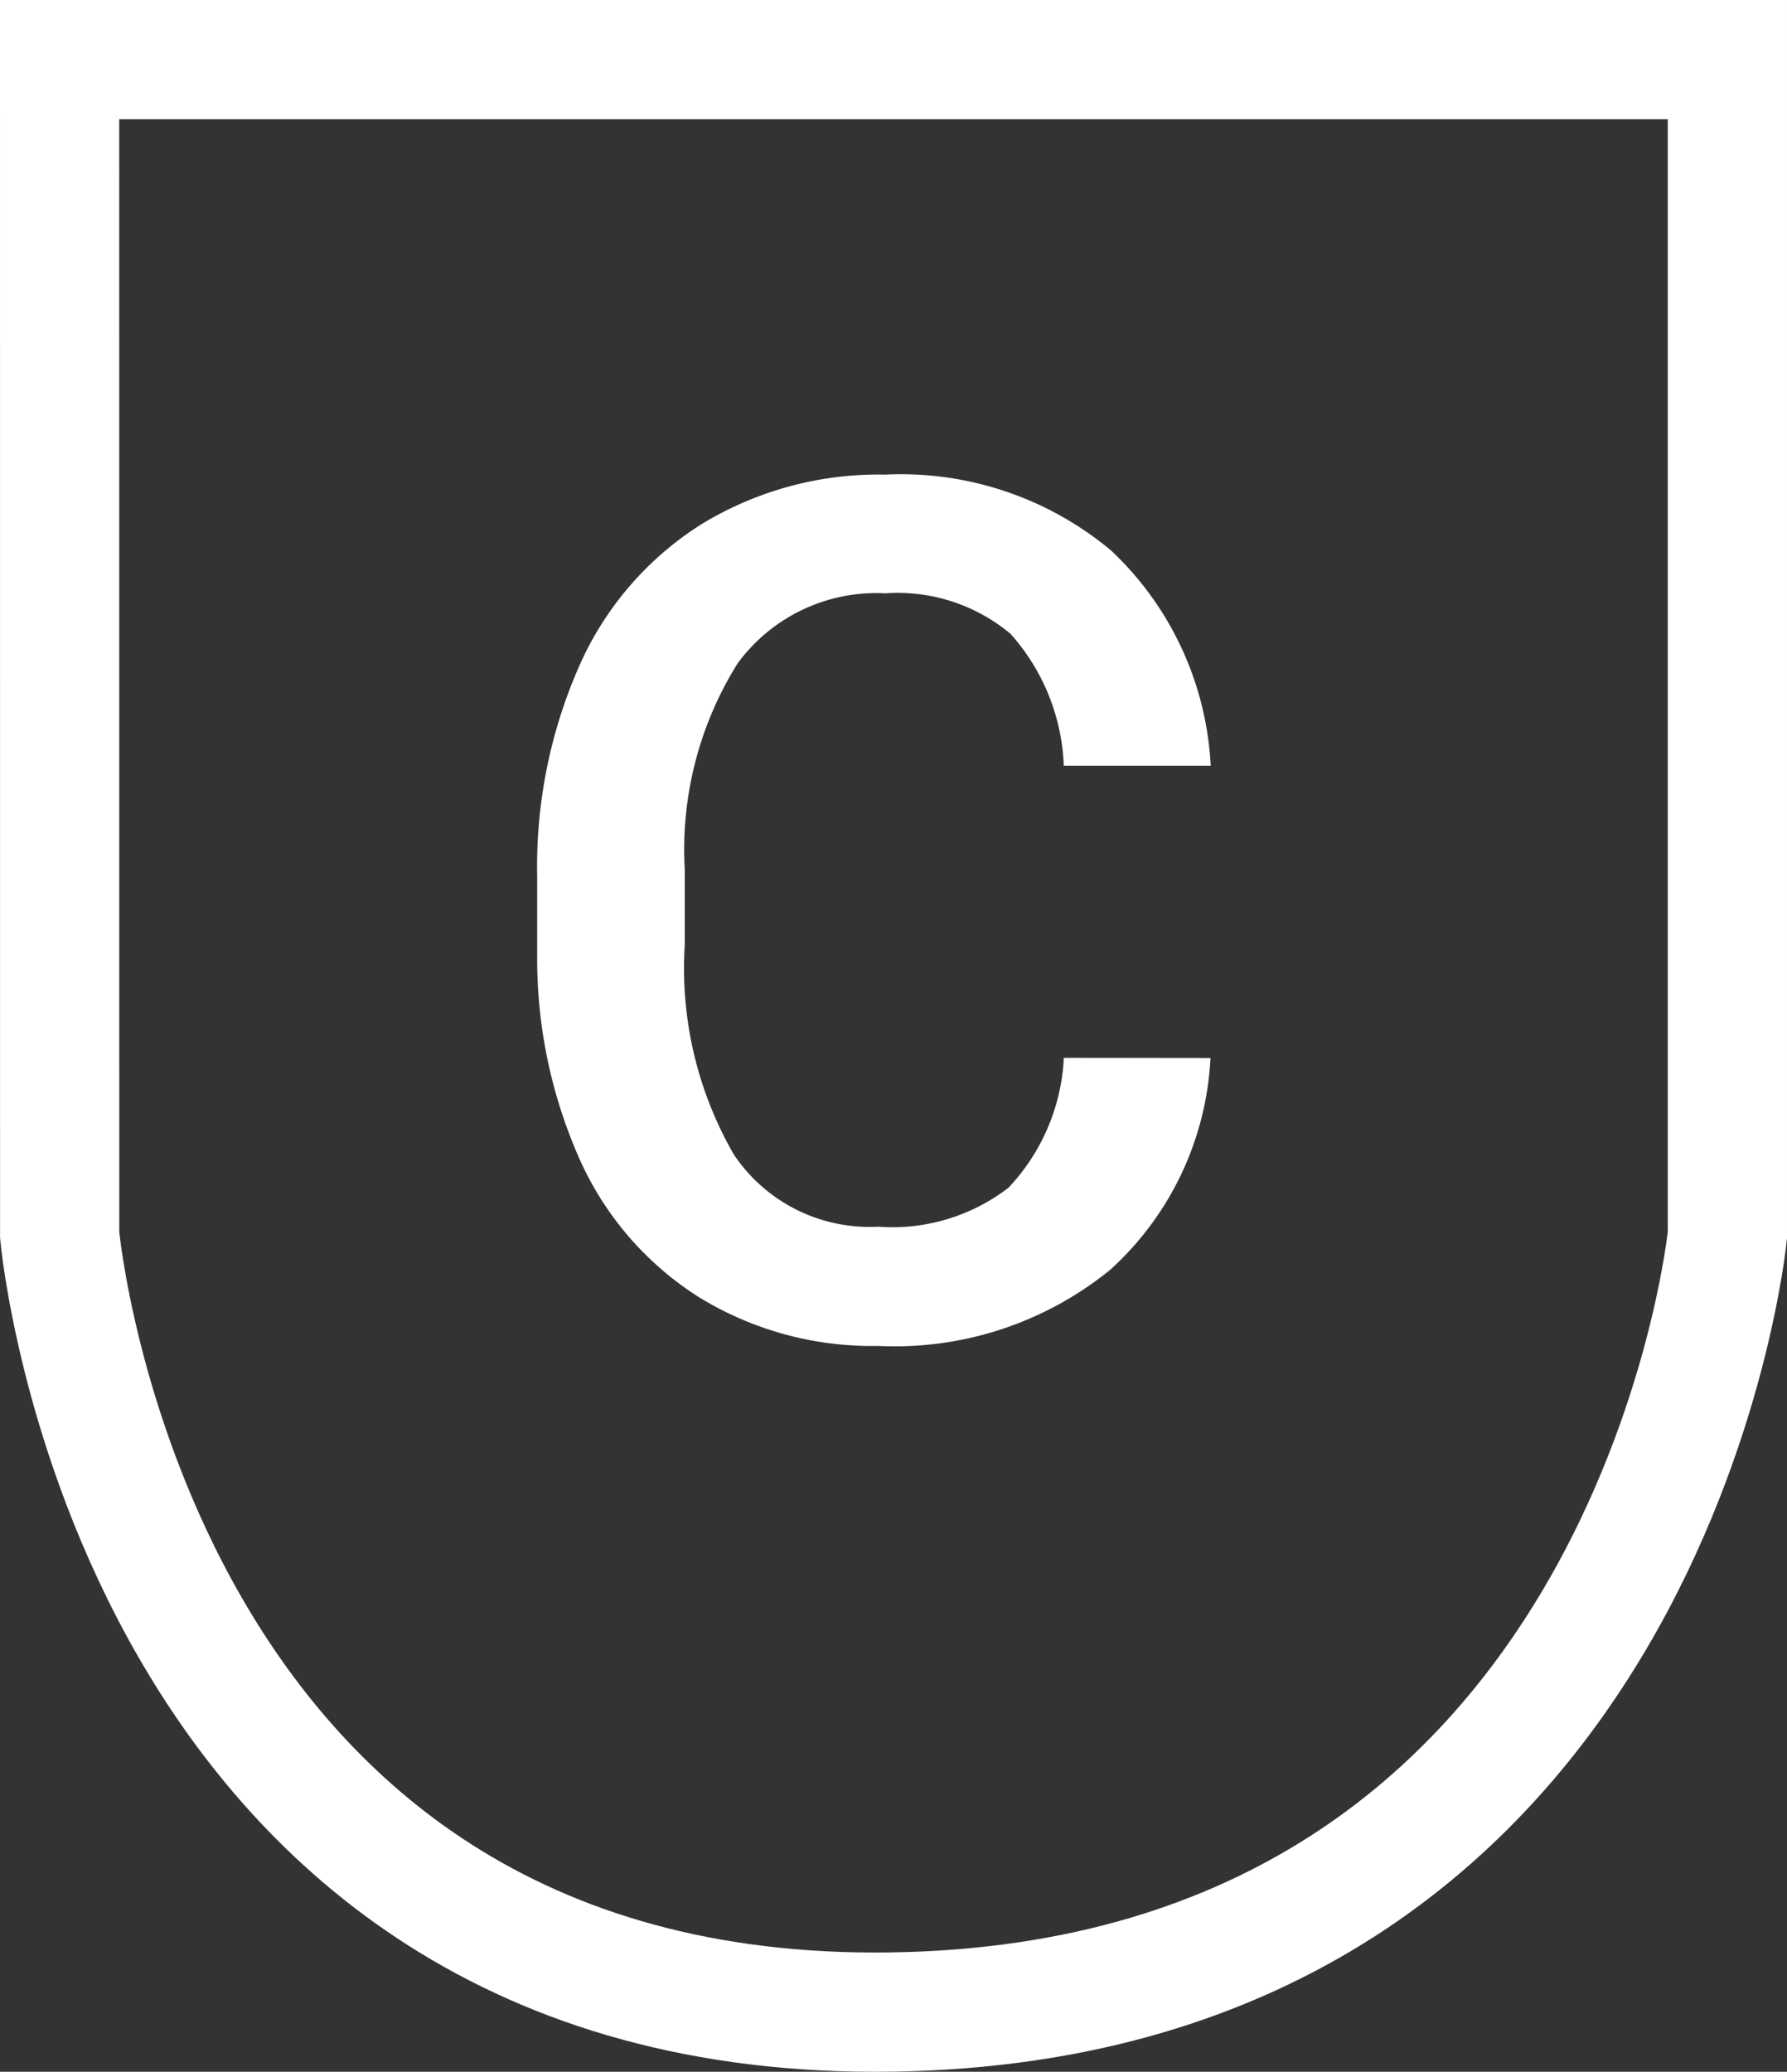
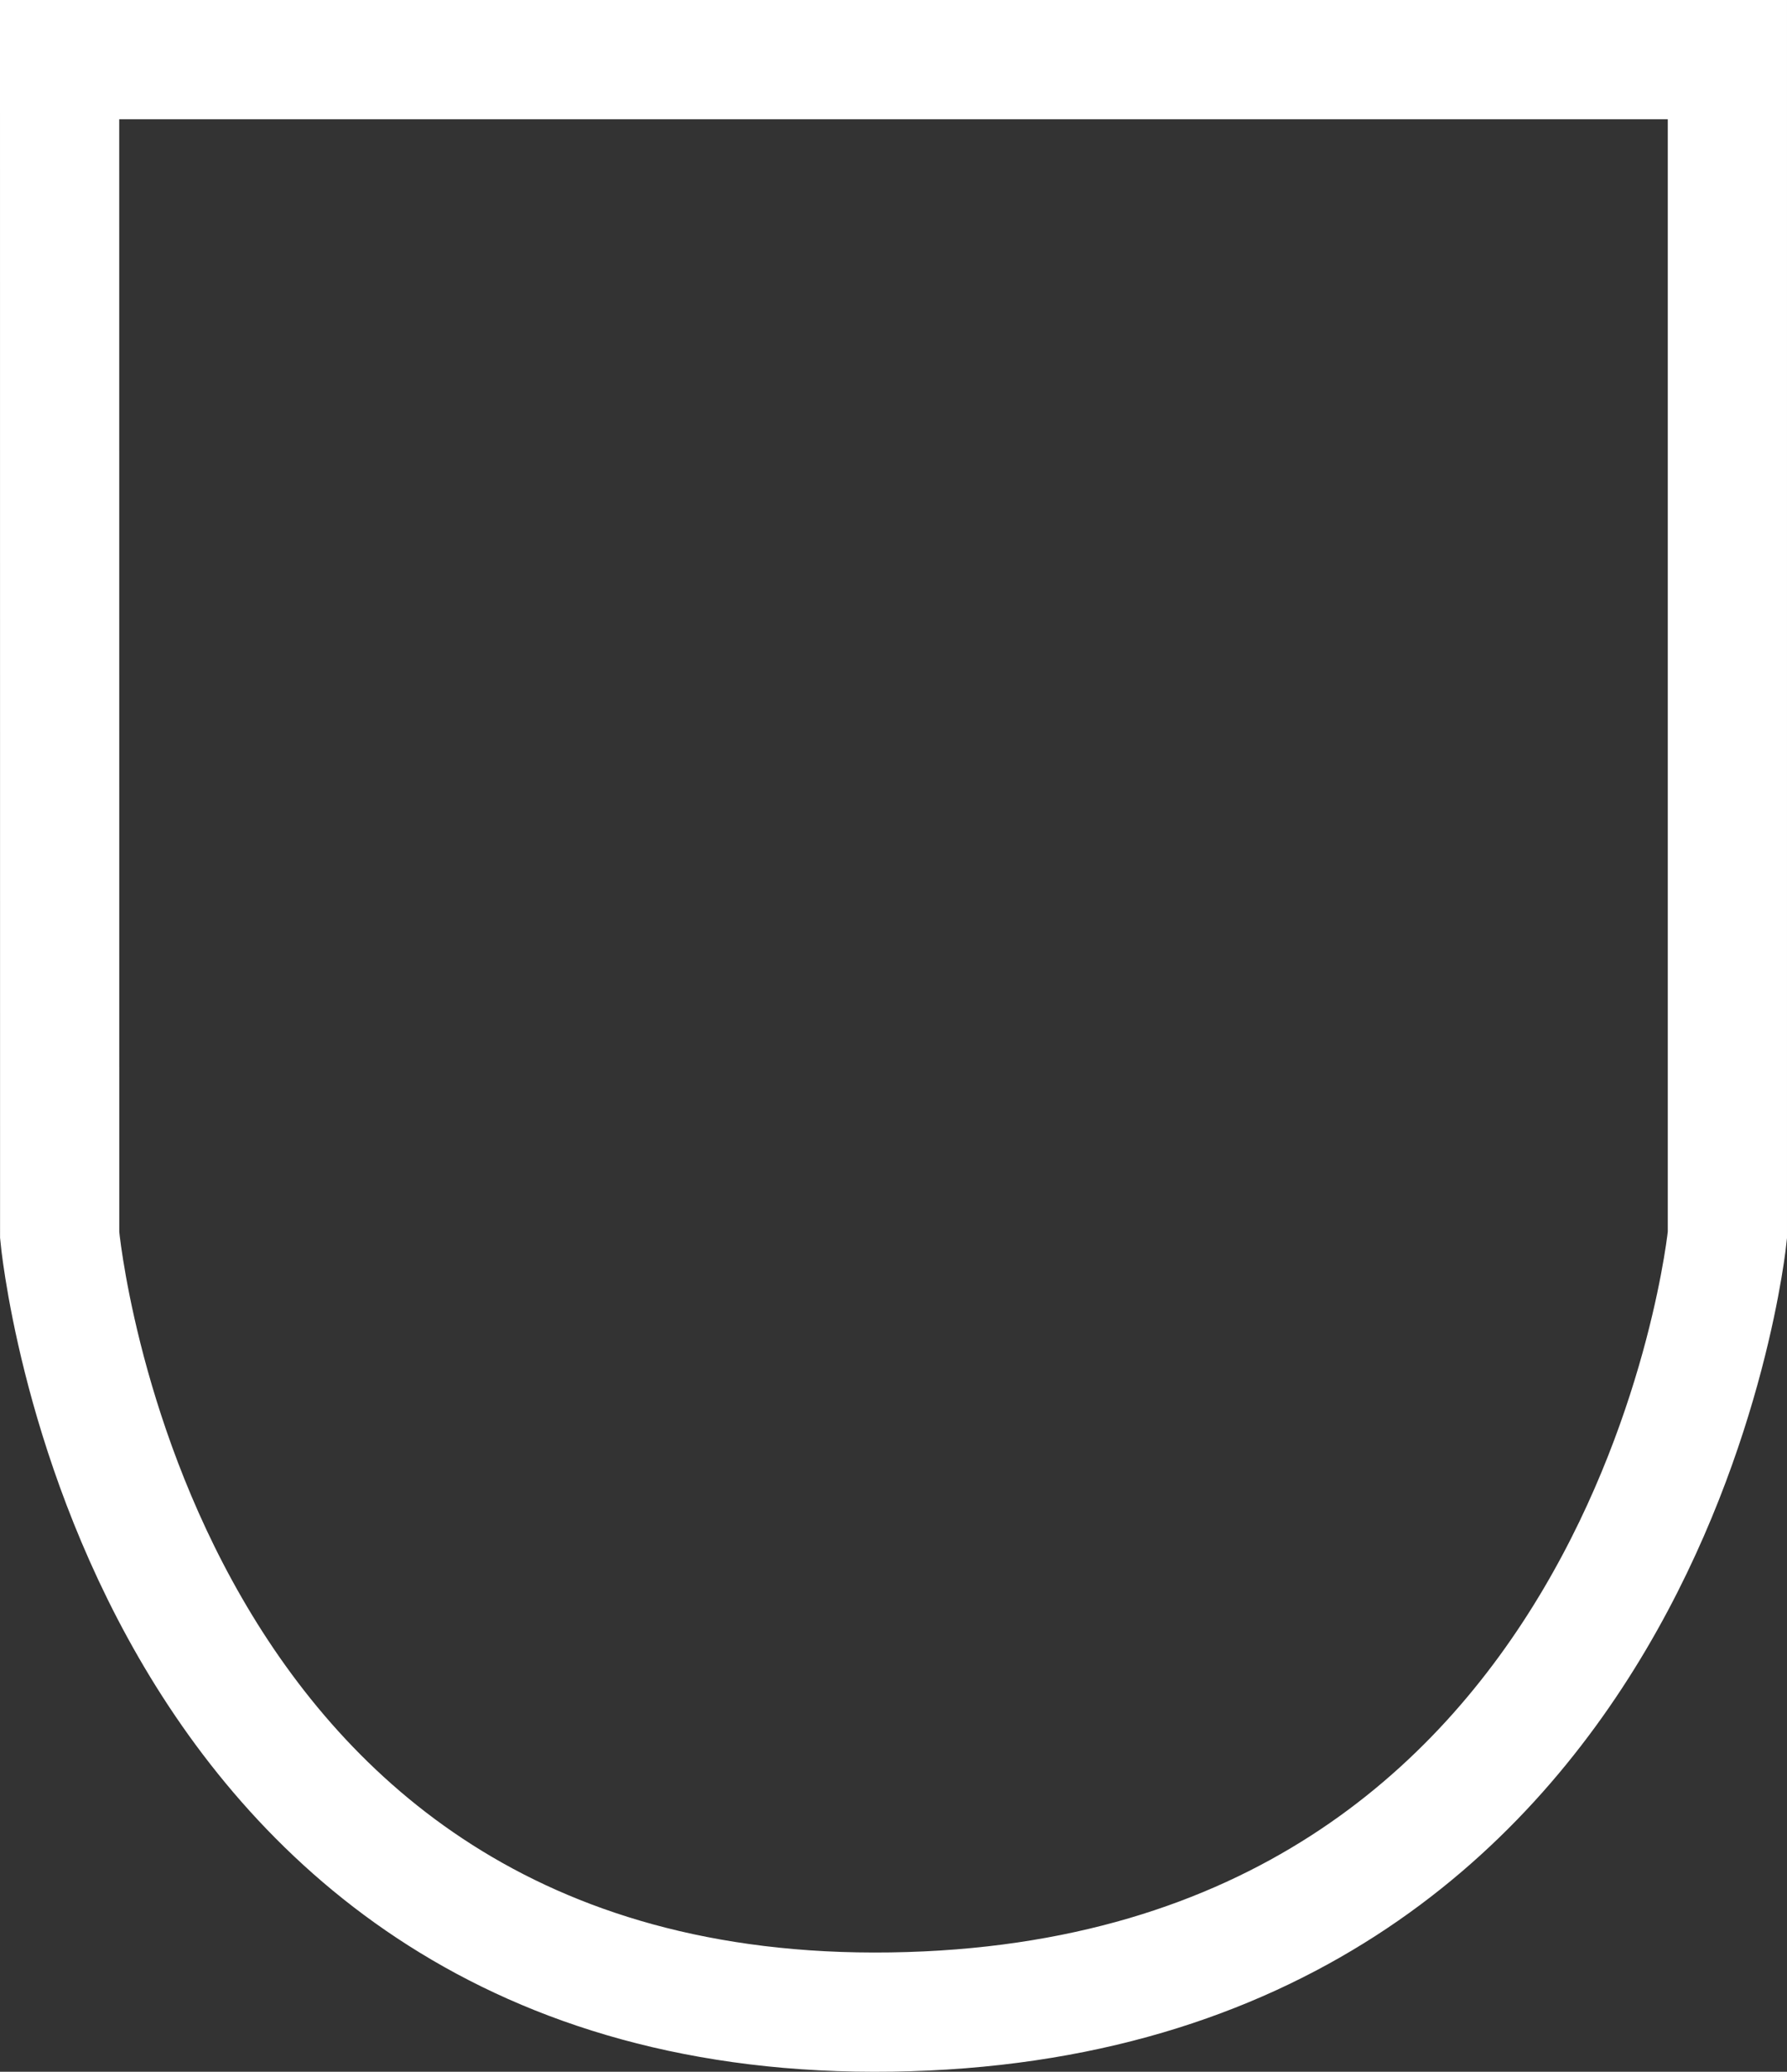
<svg xmlns="http://www.w3.org/2000/svg" width="29.979" height="34.748" viewBox="0 0 29.979 34.748">
  <rect x="0" y="0" width="29.979" height="34.748" fill="#333333" stroke="none" />
  <g id="Grupo_26689" data-name="Grupo 26689" transform="translate(-583.488 -51.976)">
    <g id="Grupo_26655" data-name="Grupo 26655" transform="translate(482.5 -116.445)">
-       <path id="Caminho_72766" data-name="Caminho 72766" d="M12.295-4.629a5.134,5.134,0,0,1-1.68,3.55A5.726,5.726,0,0,1,6.719.2,5.545,5.545,0,0,1,3.726-.61a5.288,5.288,0,0,1-2-2.29A8.264,8.264,0,0,1,1-6.348V-7.676a8.324,8.324,0,0,1,.713-3.545,5.373,5.373,0,0,1,2.046-2.363,5.707,5.707,0,0,1,3.081-.83,5.5,5.5,0,0,1,3.789,1.274,5.325,5.325,0,0,1,1.67,3.608H9.834a3.512,3.512,0,0,0-.894-2.212,2.953,2.953,0,0,0-2.1-.679A2.885,2.885,0,0,0,4.36-11.244a5.887,5.887,0,0,0-.884,3.455v1.261A6.245,6.245,0,0,0,4.3-3.009,2.738,2.738,0,0,0,6.719-1.8a3.194,3.194,0,0,0,2.188-.654,3.412,3.412,0,0,0,.928-2.178Z" transform="translate(109 190.795)" fill="#fff" />
-     </g>
+       </g>
    <path id="Caminho_72018" data-name="Caminho 72018" d="M-22327.512-9980.689h27.979v19.715s-1.262,12.842-14.023,13.031-13.955-13.031-13.955-13.031Z" transform="translate(22912 10033.665)" fill="none" stroke="#fff" stroke-width="2" />
  </g>
</svg>